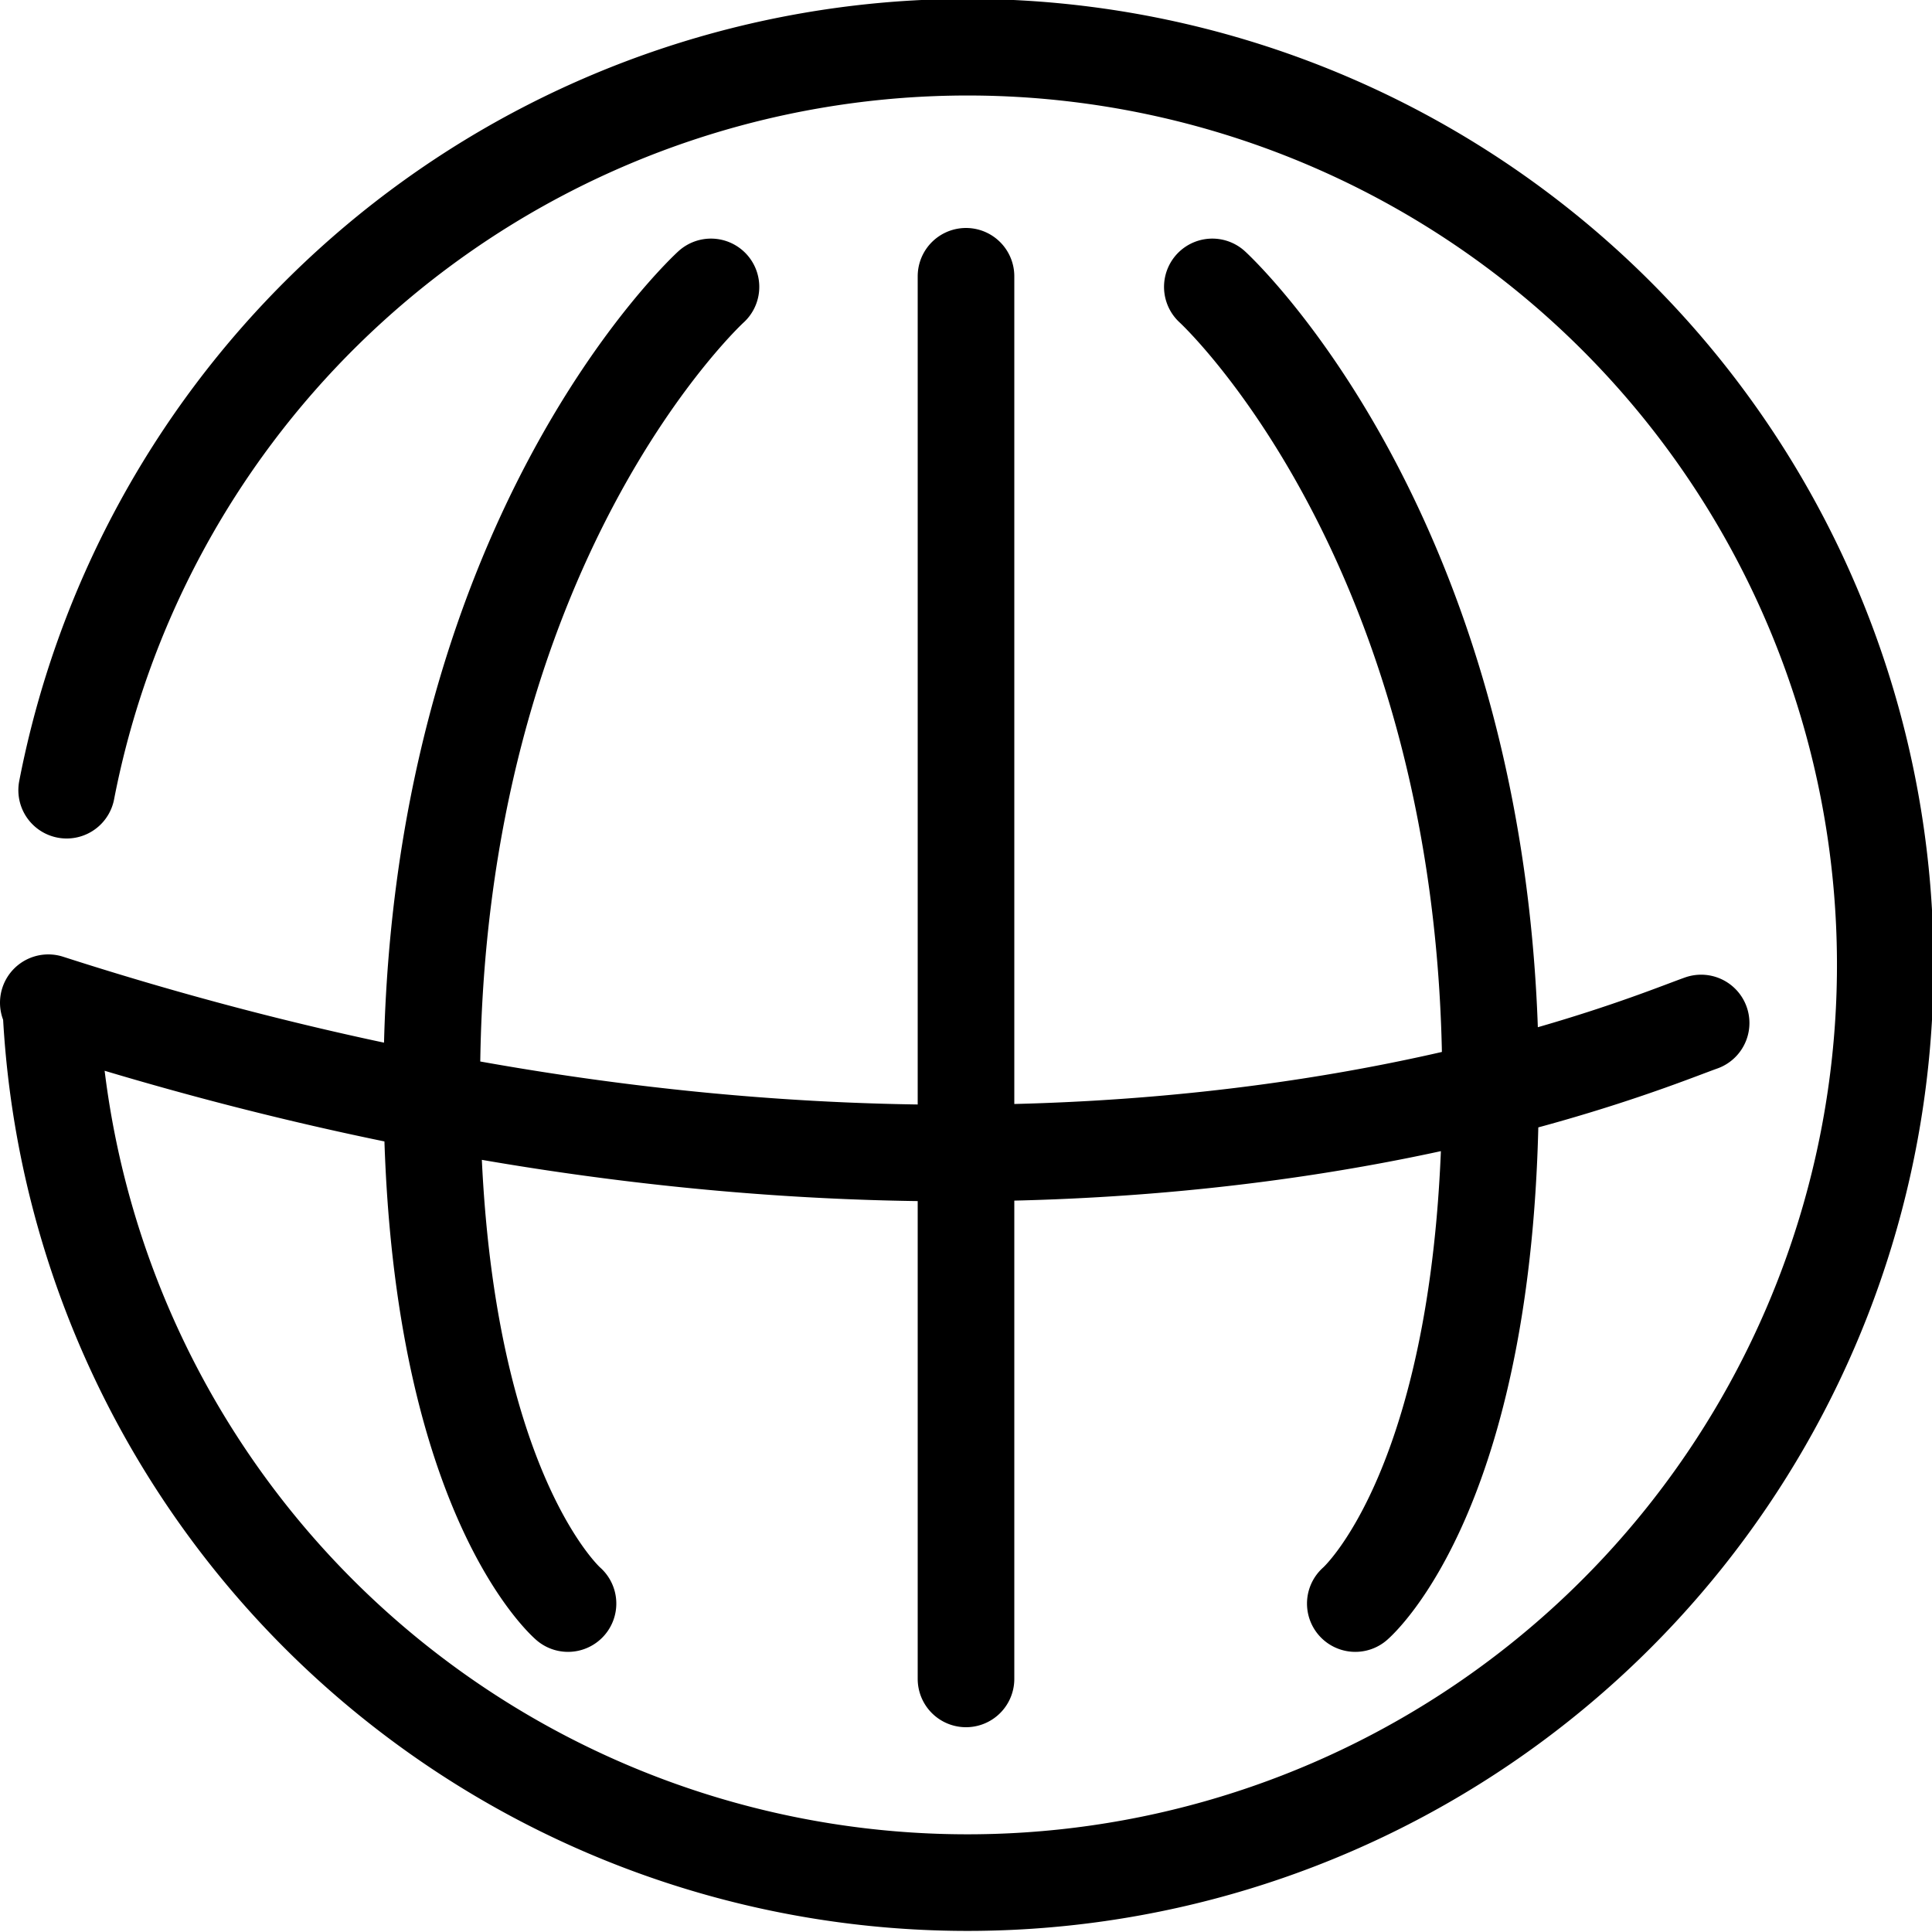
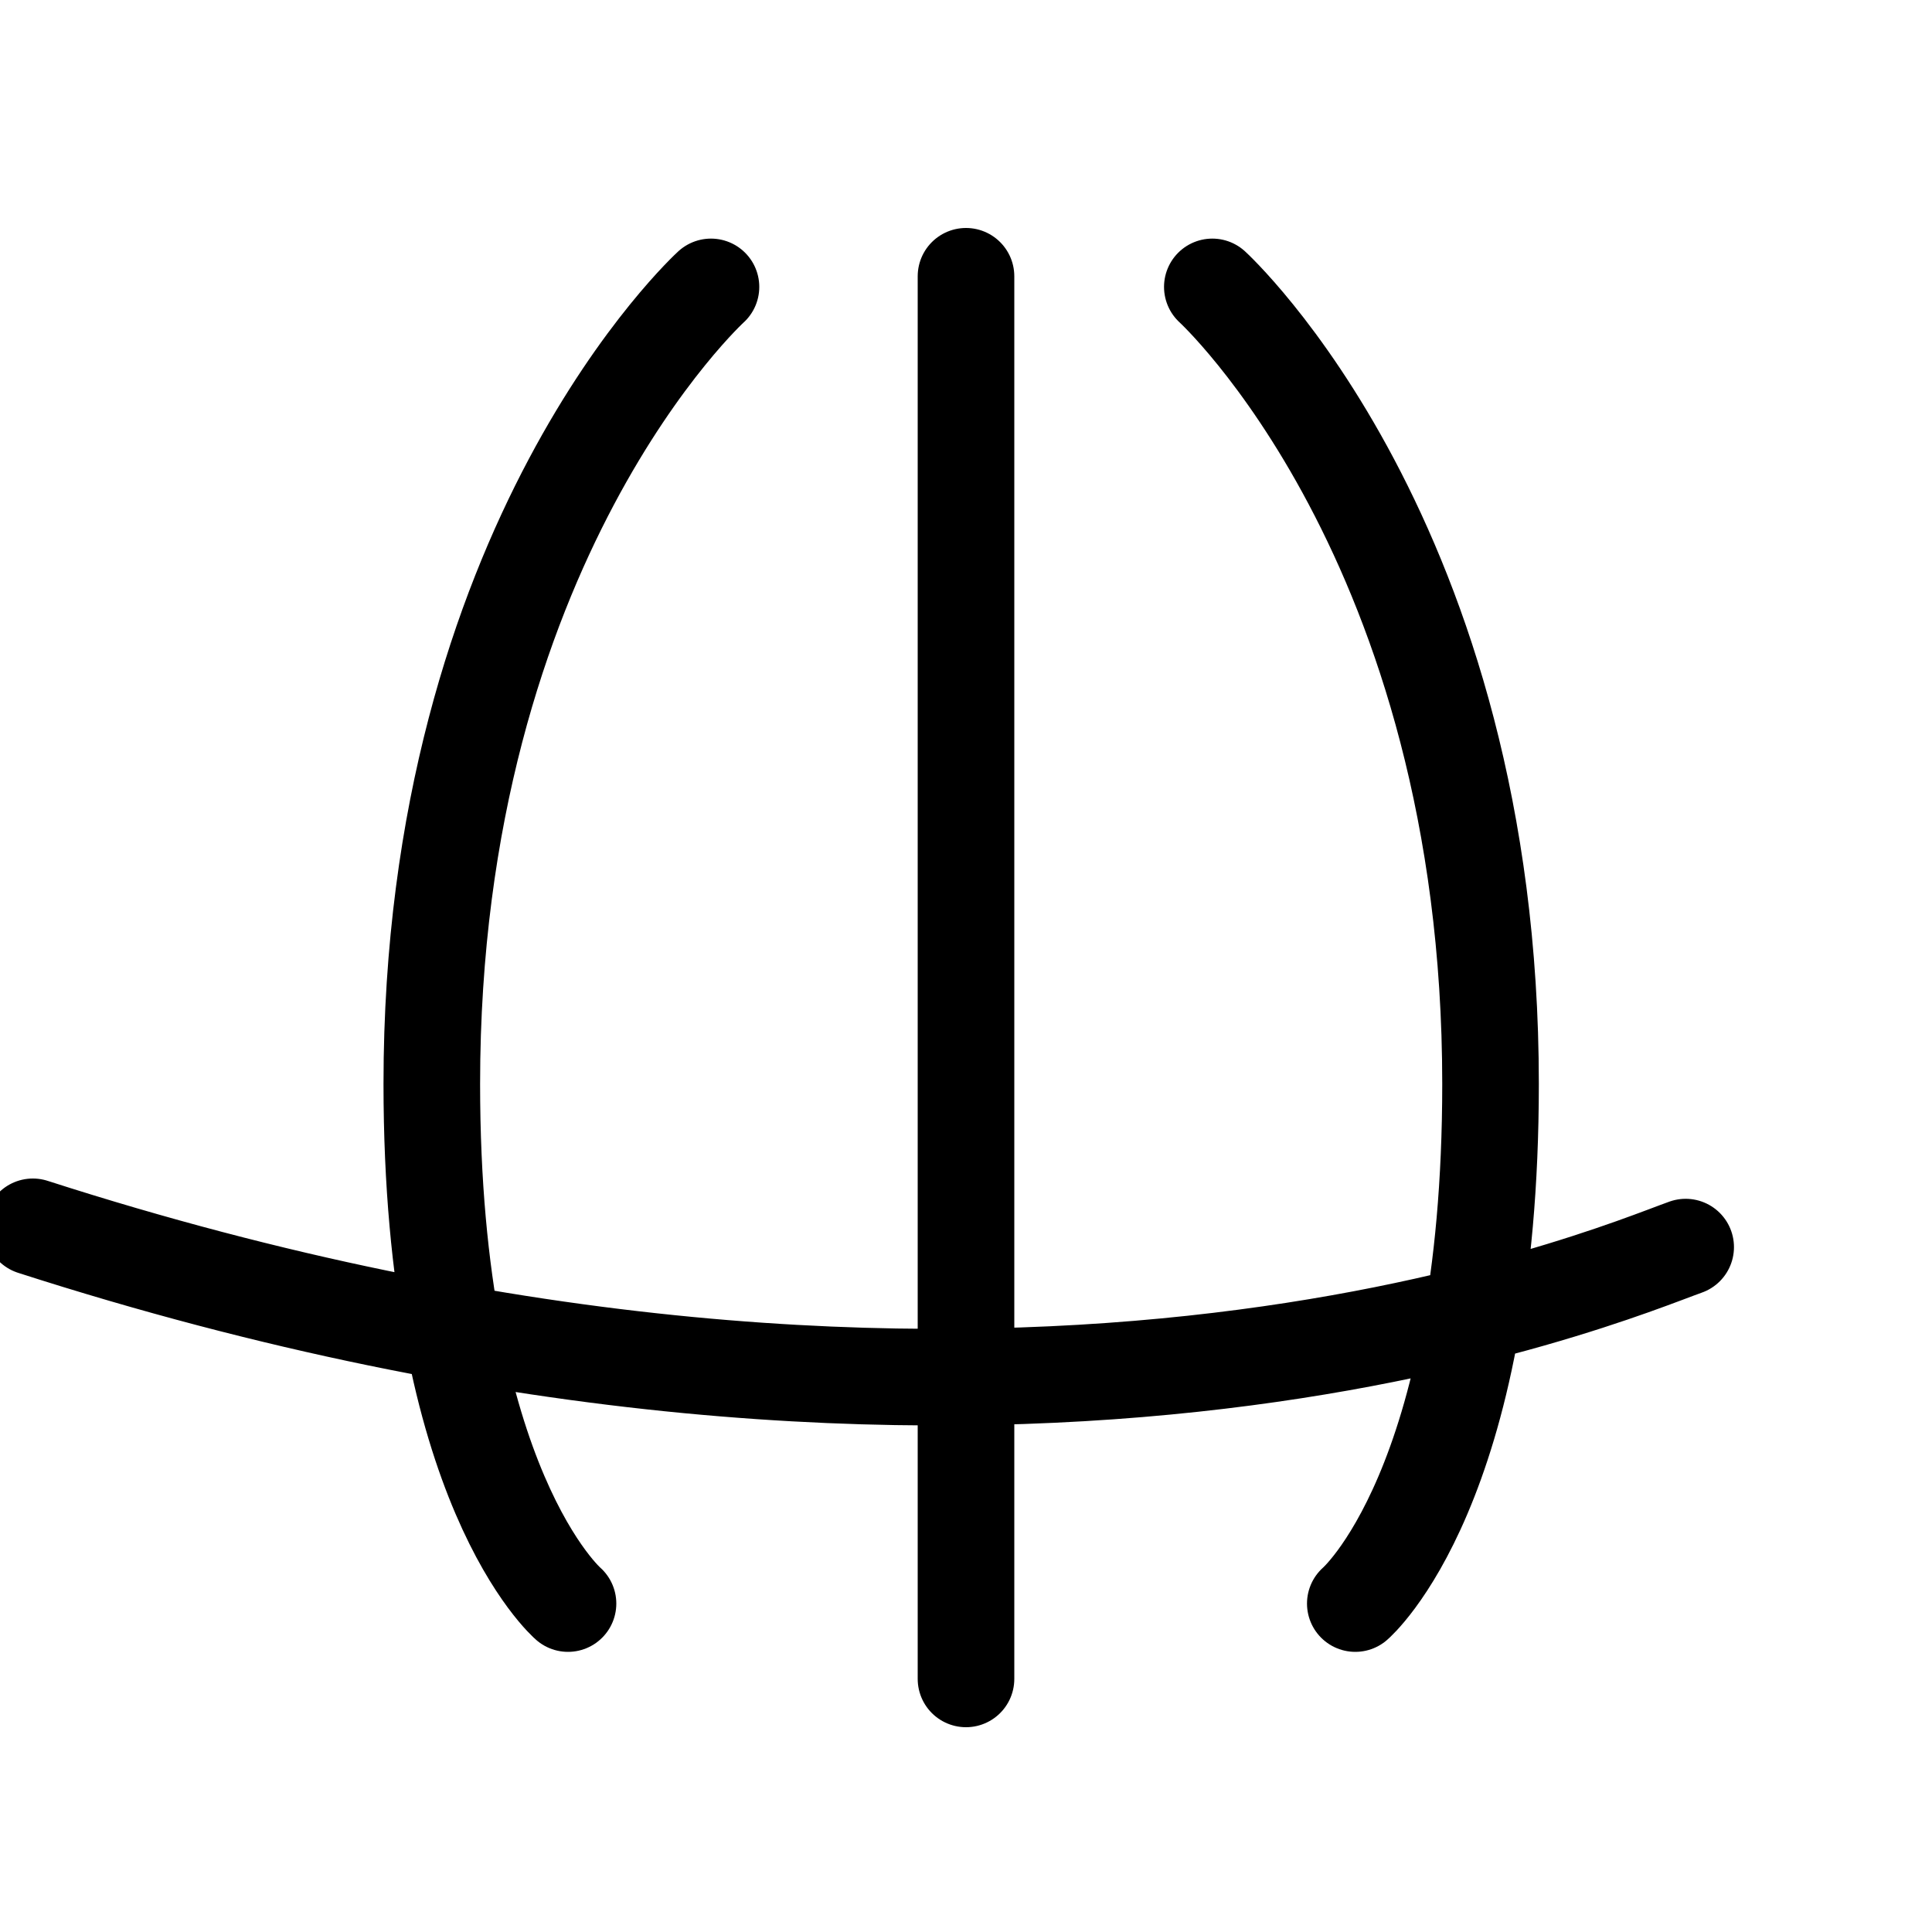
<svg xmlns="http://www.w3.org/2000/svg" viewBox="0 0 20 20">
-   <path fill="none" stroke="currentColor" stroke-linecap="round" stroke-linejoin="round" stroke-miterlimit="10" d="M10 2.86v14.52M.53 10.5a9.5 9.5 0 1 0 .16-2.32m-.19 2.2c10 3.22 16.32.49 17.11.21M7.36 2.97S4.47 5.6 4.47 11.22c0 4.17 1.41 5.38 1.41 5.38m8.15 0s1.4-1.2 1.4-5.38c0-5.62-2.88-8.25-2.88-8.25" />
+   <path fill="none" stroke="currentColor" stroke-linecap="round" stroke-linejoin="round" stroke-miterlimit="10" d="M10 2.86v14.52M.53 10.5m-.19 2.2c10 3.22 16.32.49 17.11.21M7.36 2.97S4.47 5.6 4.47 11.22c0 4.17 1.41 5.38 1.41 5.38m8.15 0s1.4-1.2 1.4-5.38c0-5.62-2.88-8.25-2.88-8.25" />
</svg>